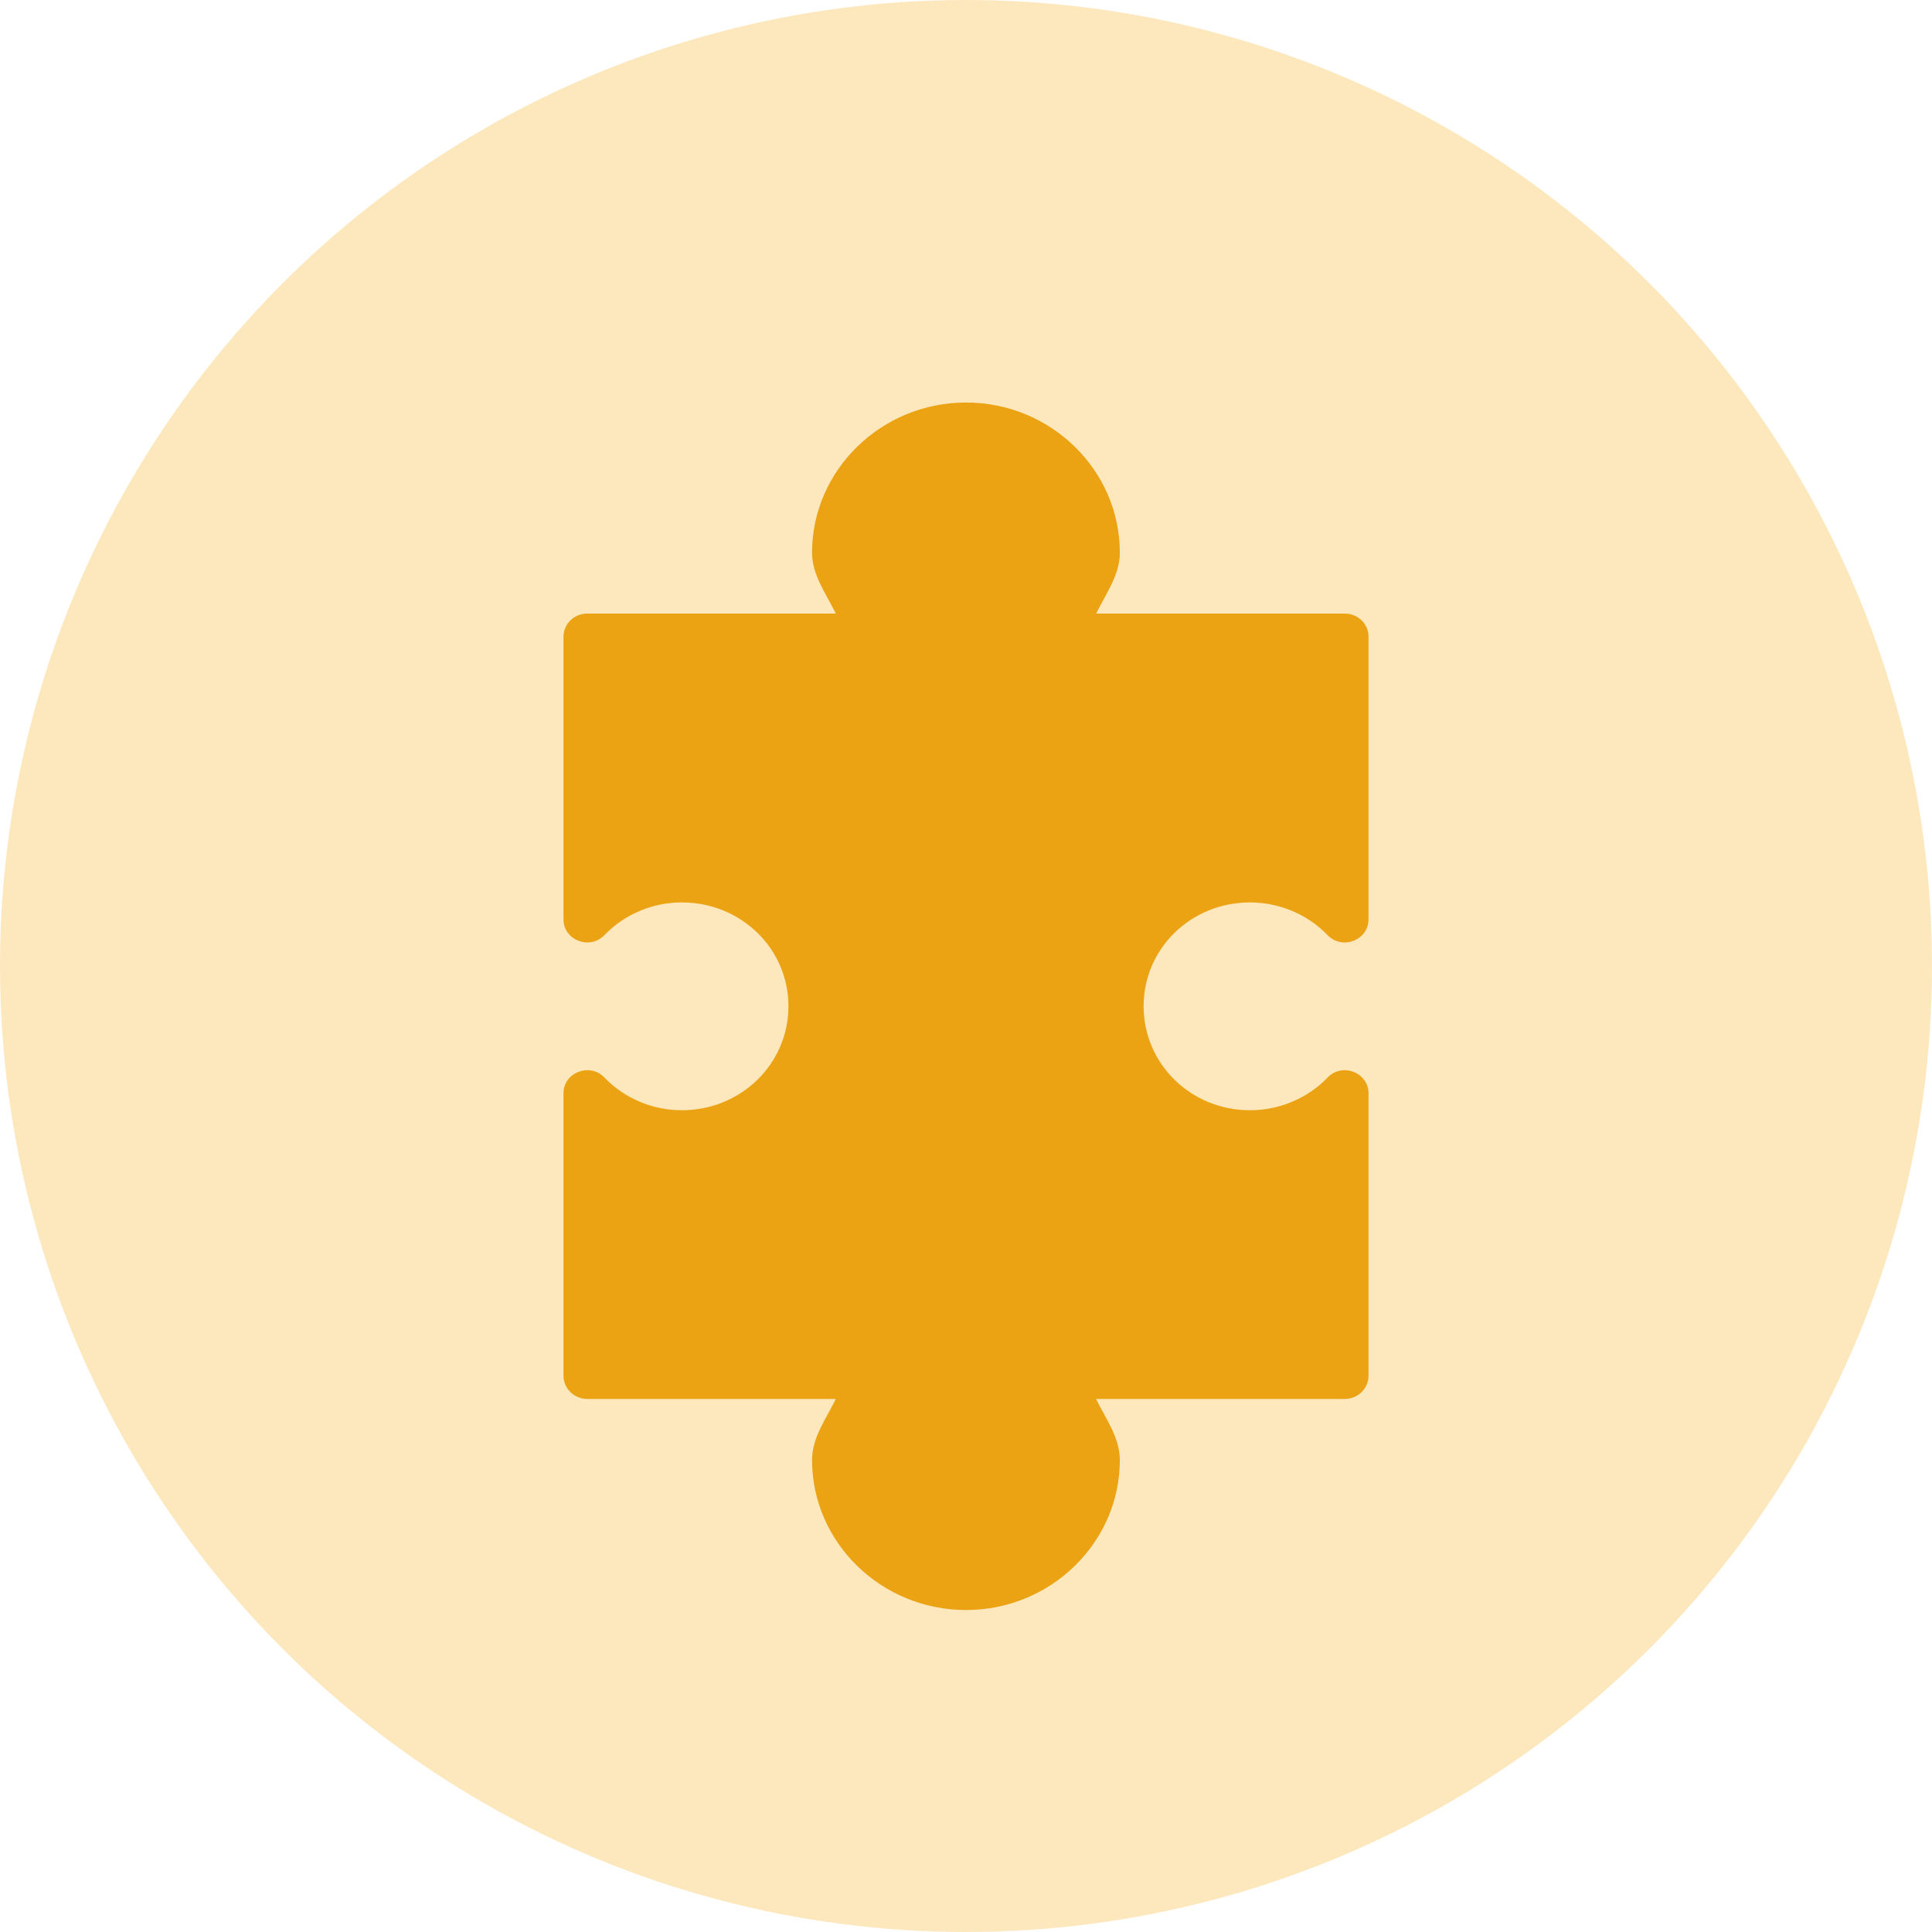
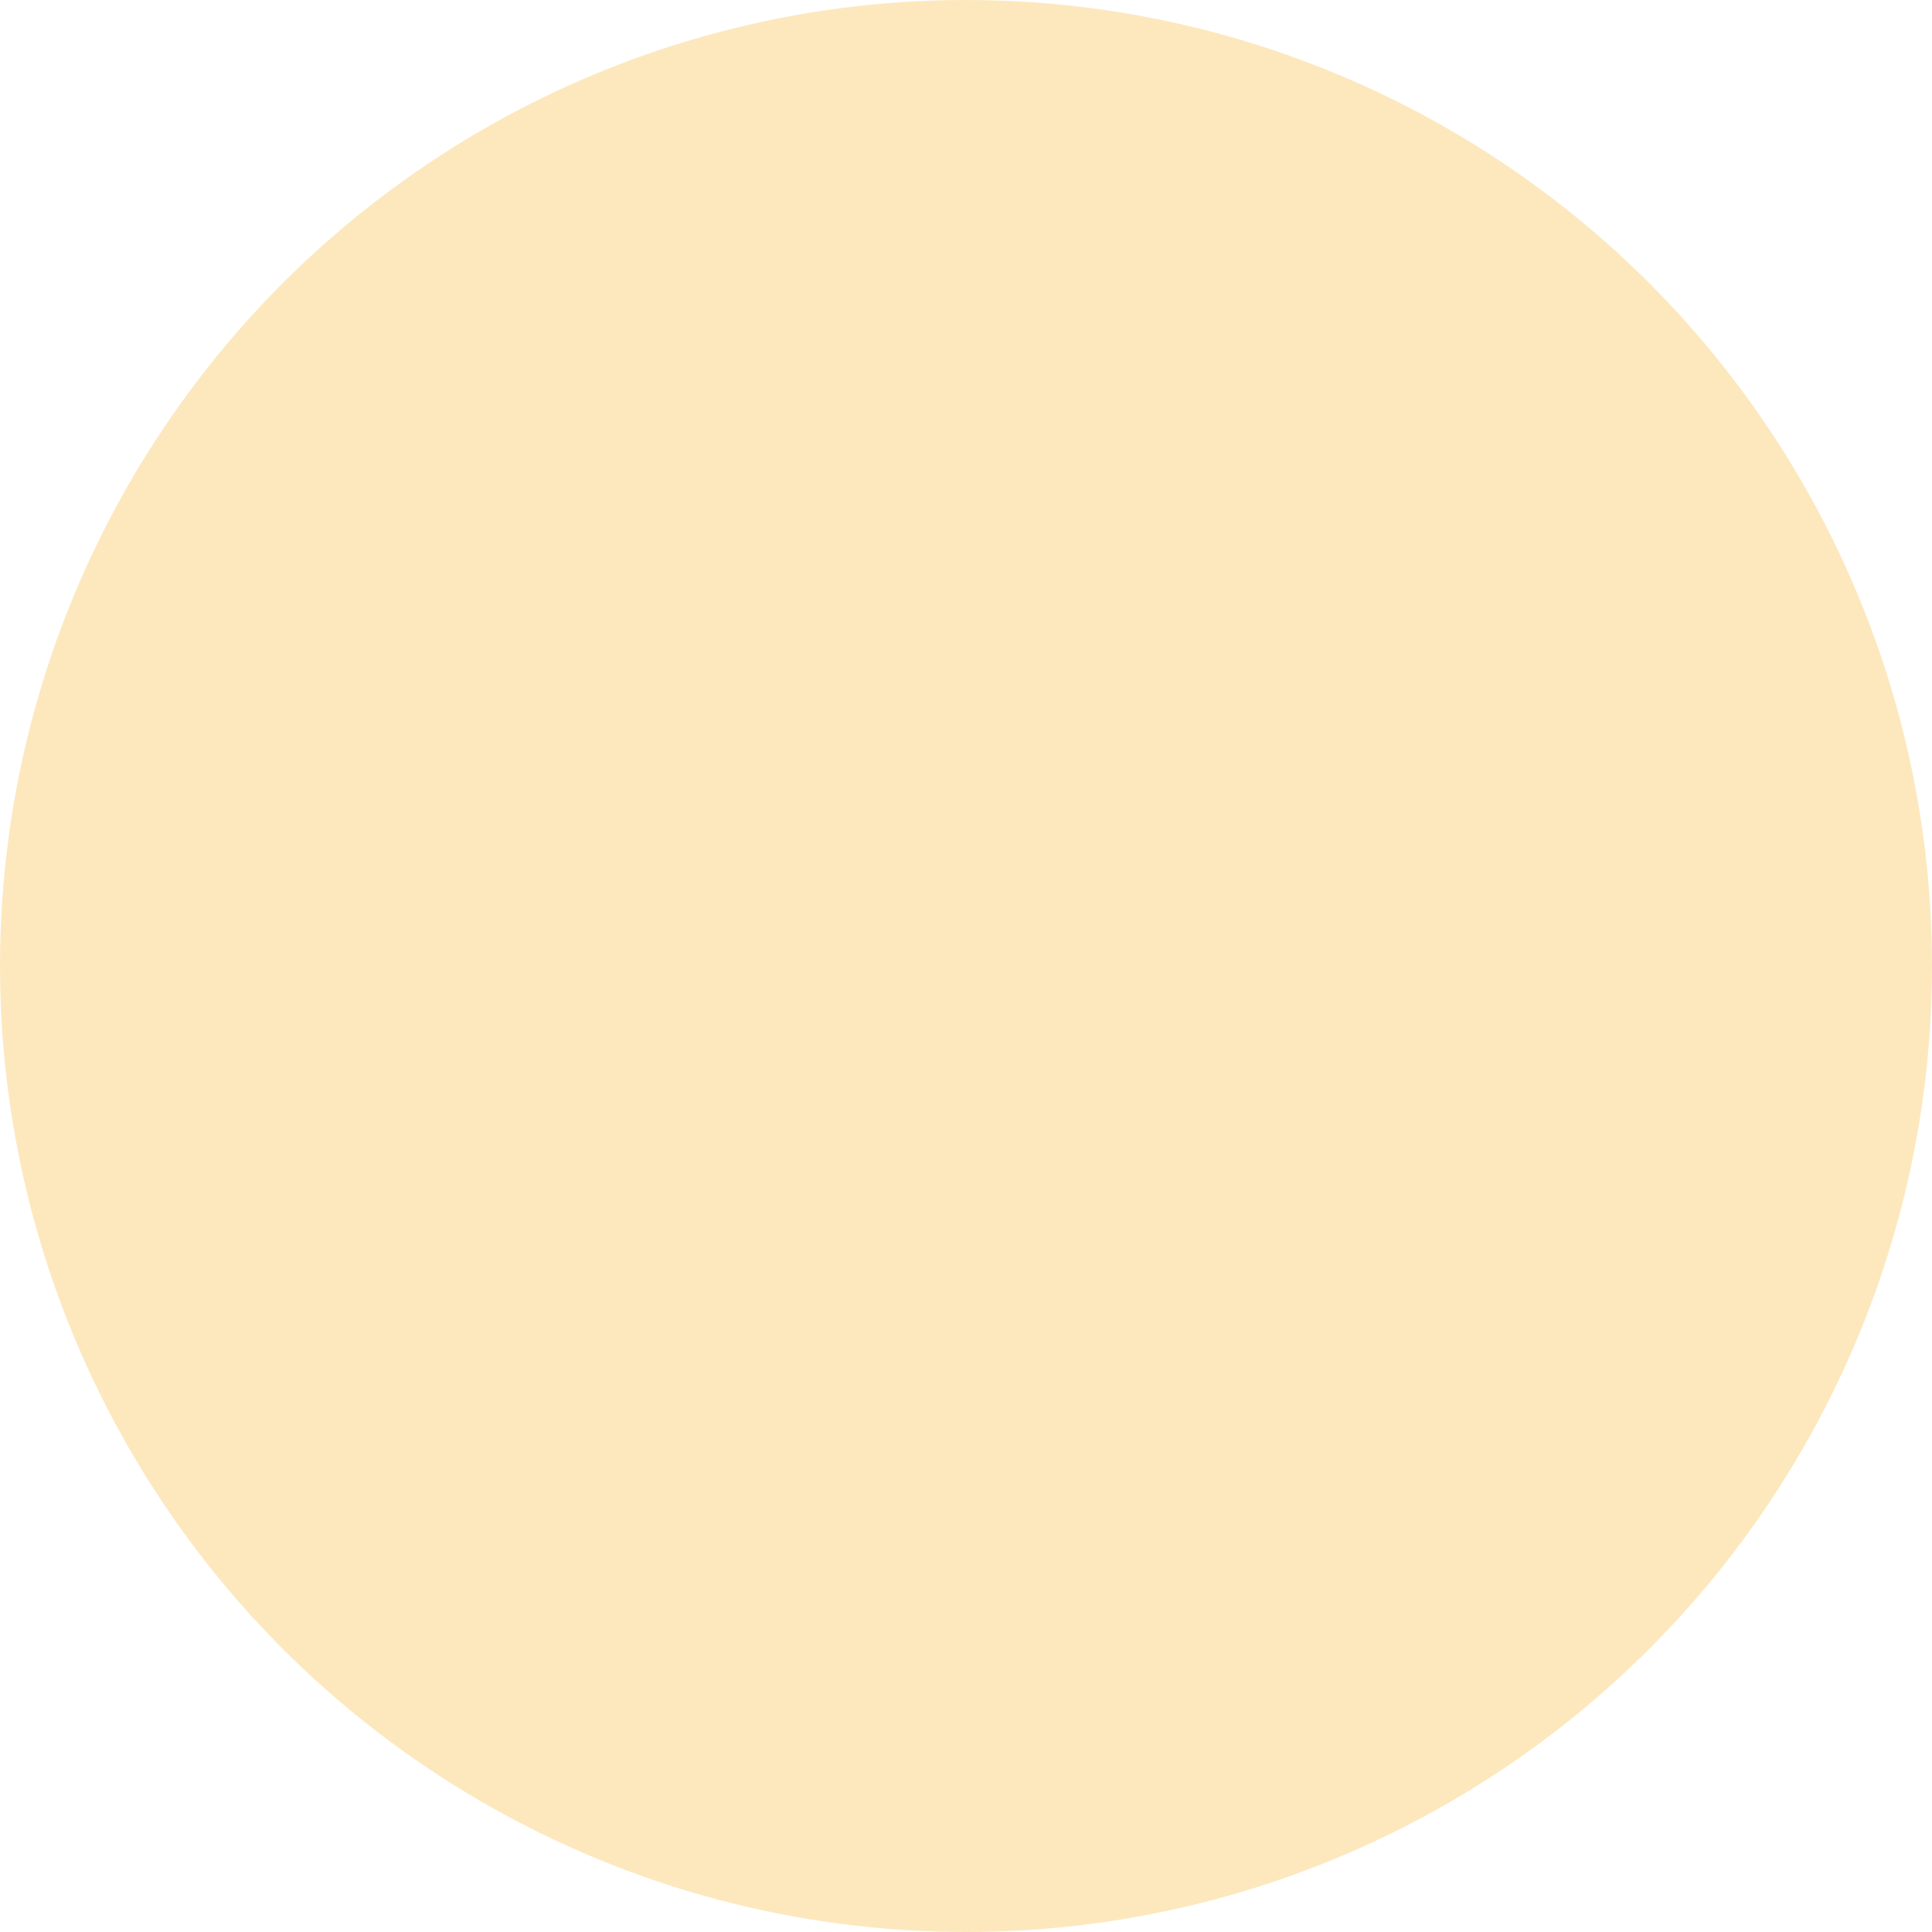
<svg xmlns="http://www.w3.org/2000/svg" width="32" height="32" viewBox="0 0 32 32" fill="none">
  <circle cx="16" cy="16" r="16" fill="#FDE8BE" />
-   <path d="M16 6.667C14.597 6.667 13.45 7.786 13.45 9.155C13.451 9.526 13.682 9.833 13.844 10.163H9.725C9.508 10.163 9.333 10.335 9.333 10.547V15.226C9.333 15.573 9.768 15.741 10.011 15.489C10.344 15.143 10.807 14.947 11.293 14.947C12.272 14.947 13.059 15.711 13.059 16.666C13.059 17.622 12.272 18.389 11.293 18.389C10.807 18.389 10.344 18.193 10.011 17.847C9.767 17.594 9.332 17.763 9.333 18.11V22.789C9.334 22.999 9.509 23.17 9.725 23.171H13.844C13.682 23.501 13.451 23.809 13.45 24.182C13.45 25.55 14.597 26.667 16 26.667C17.403 26.667 18.548 25.55 18.548 24.182C18.547 23.809 18.316 23.502 18.154 23.171H22.273C22.49 23.172 22.666 23 22.667 22.789V18.11C22.667 17.763 22.233 17.594 21.989 17.847C21.656 18.193 21.19 18.389 20.704 18.389C19.725 18.389 18.942 17.622 18.942 16.666C18.942 15.711 19.725 14.947 20.704 14.947C21.19 14.947 21.656 15.143 21.989 15.489C22.233 15.741 22.667 15.573 22.667 15.226V10.547C22.668 10.334 22.491 10.162 22.273 10.163H18.156C18.317 9.833 18.547 9.526 18.548 9.155C18.548 7.786 17.404 6.667 16 6.667Z" fill="#ECA313" />
</svg>